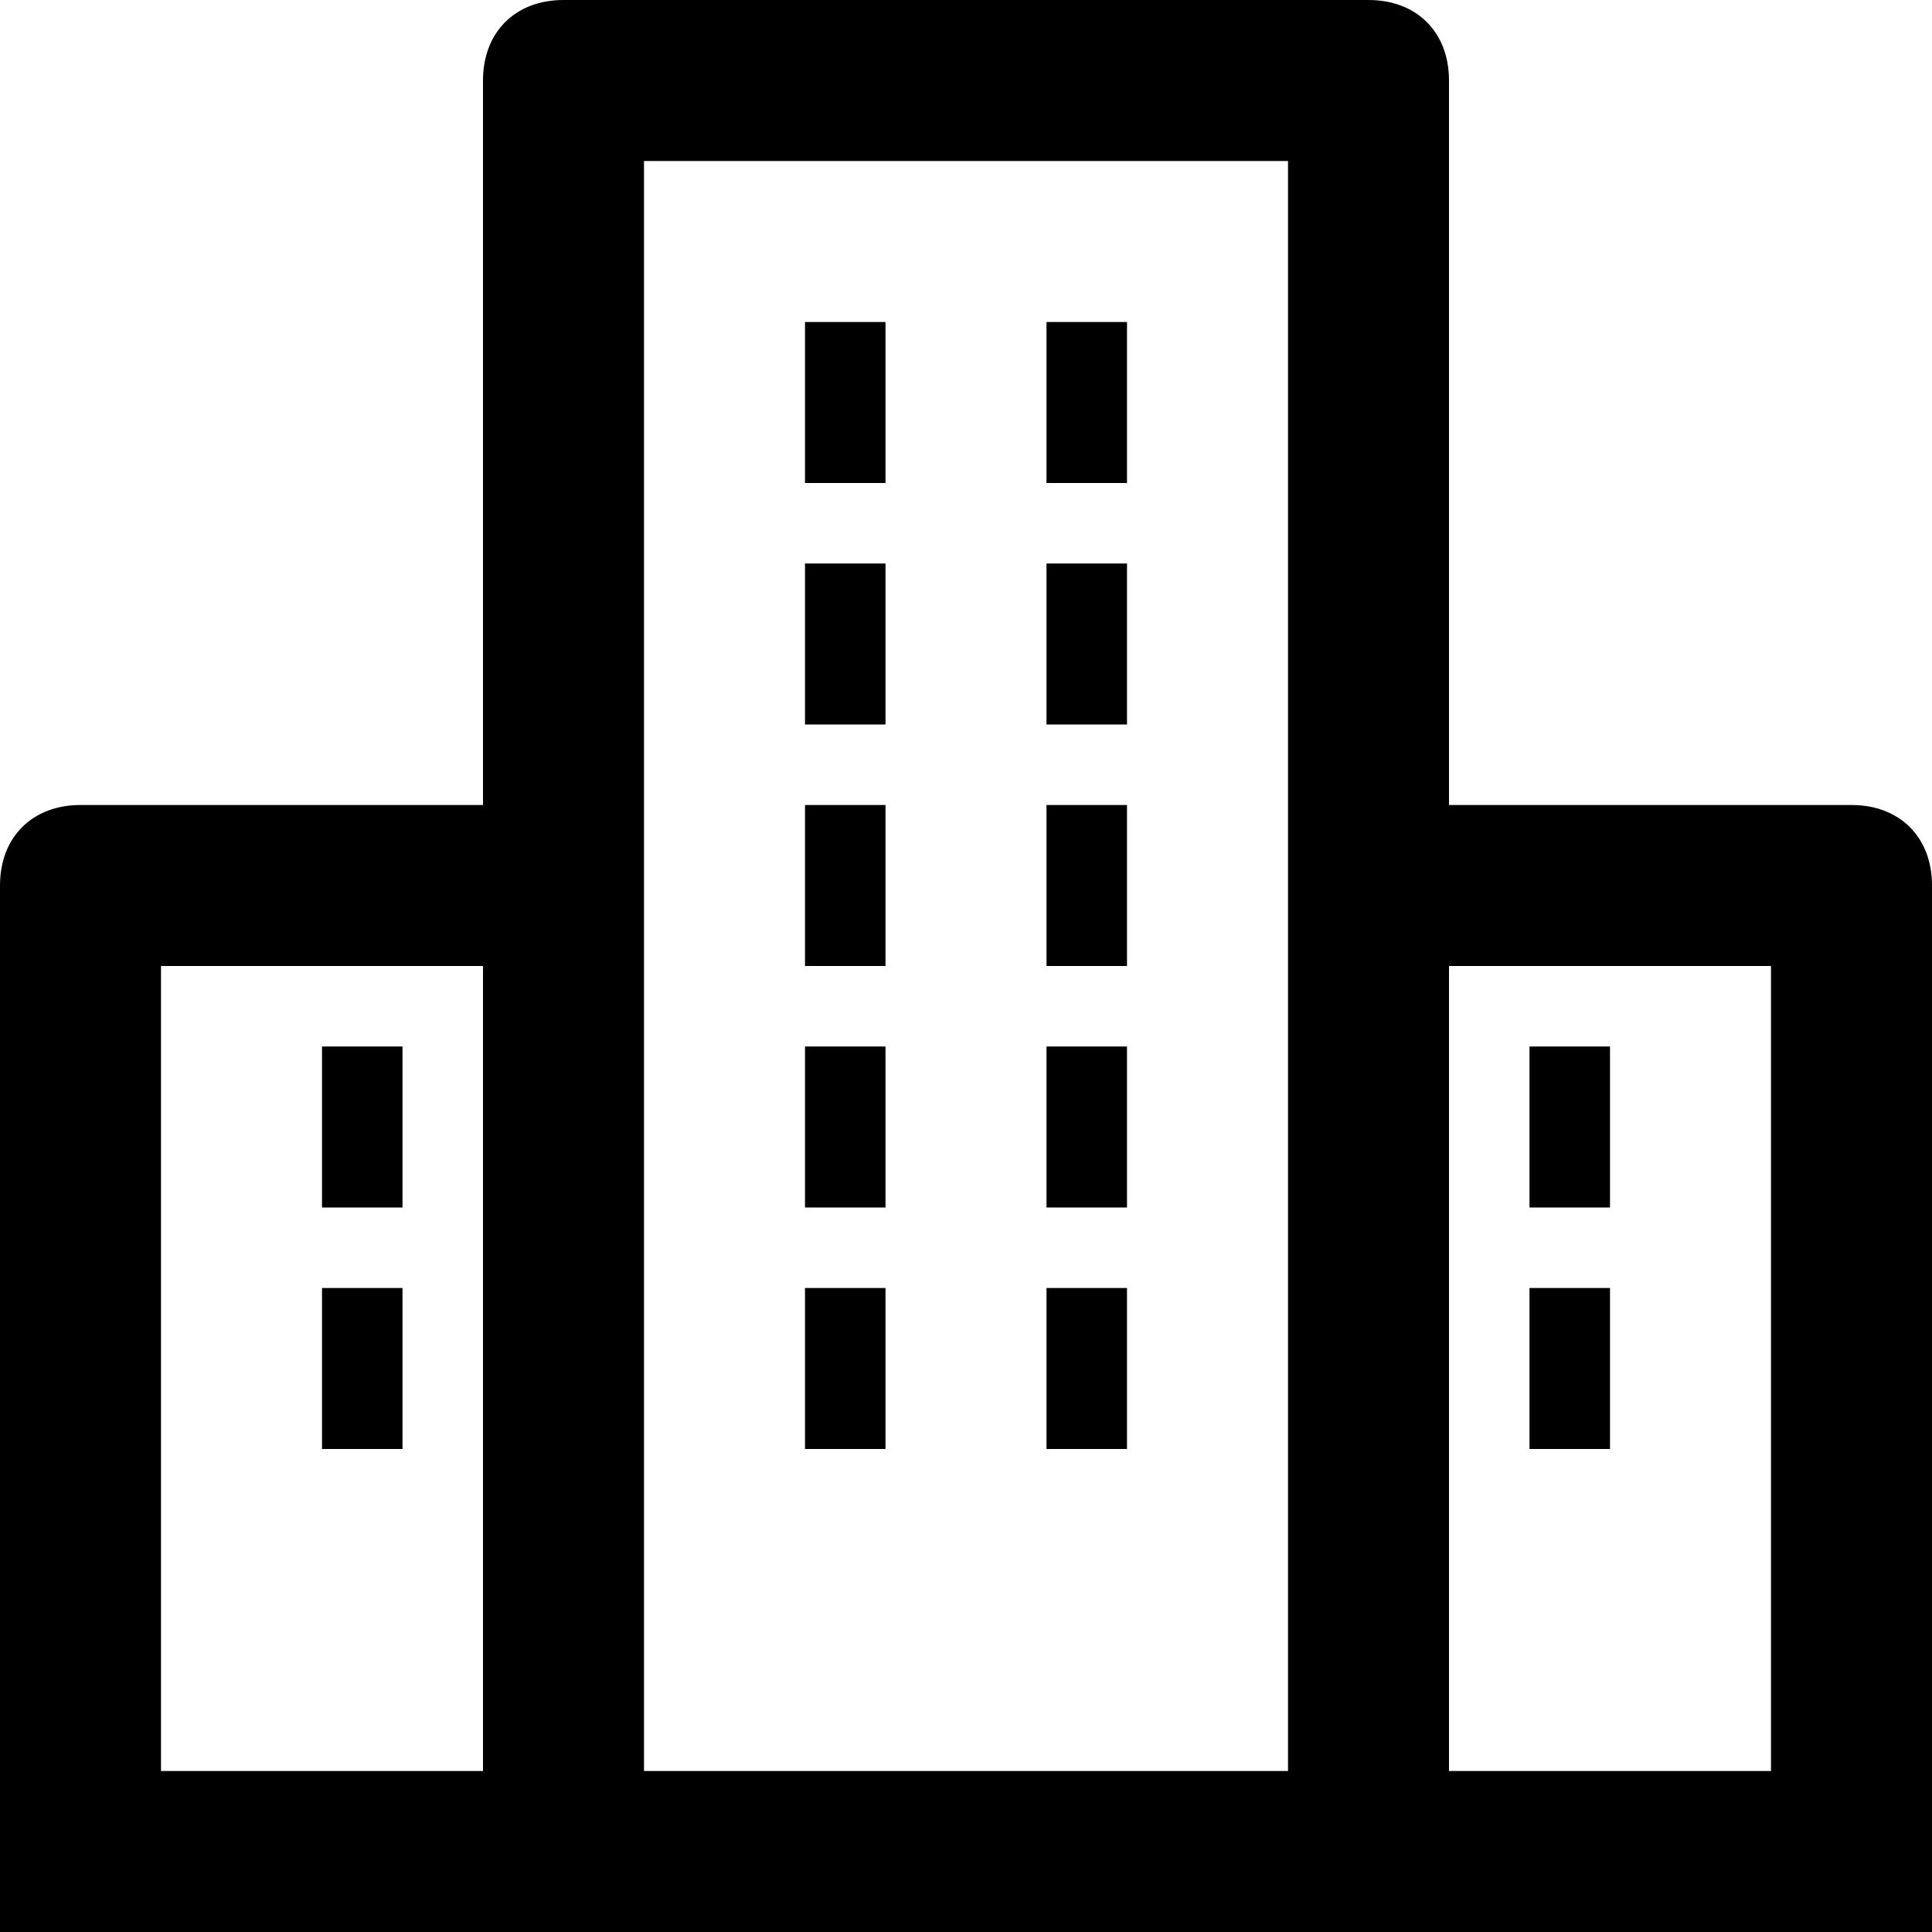
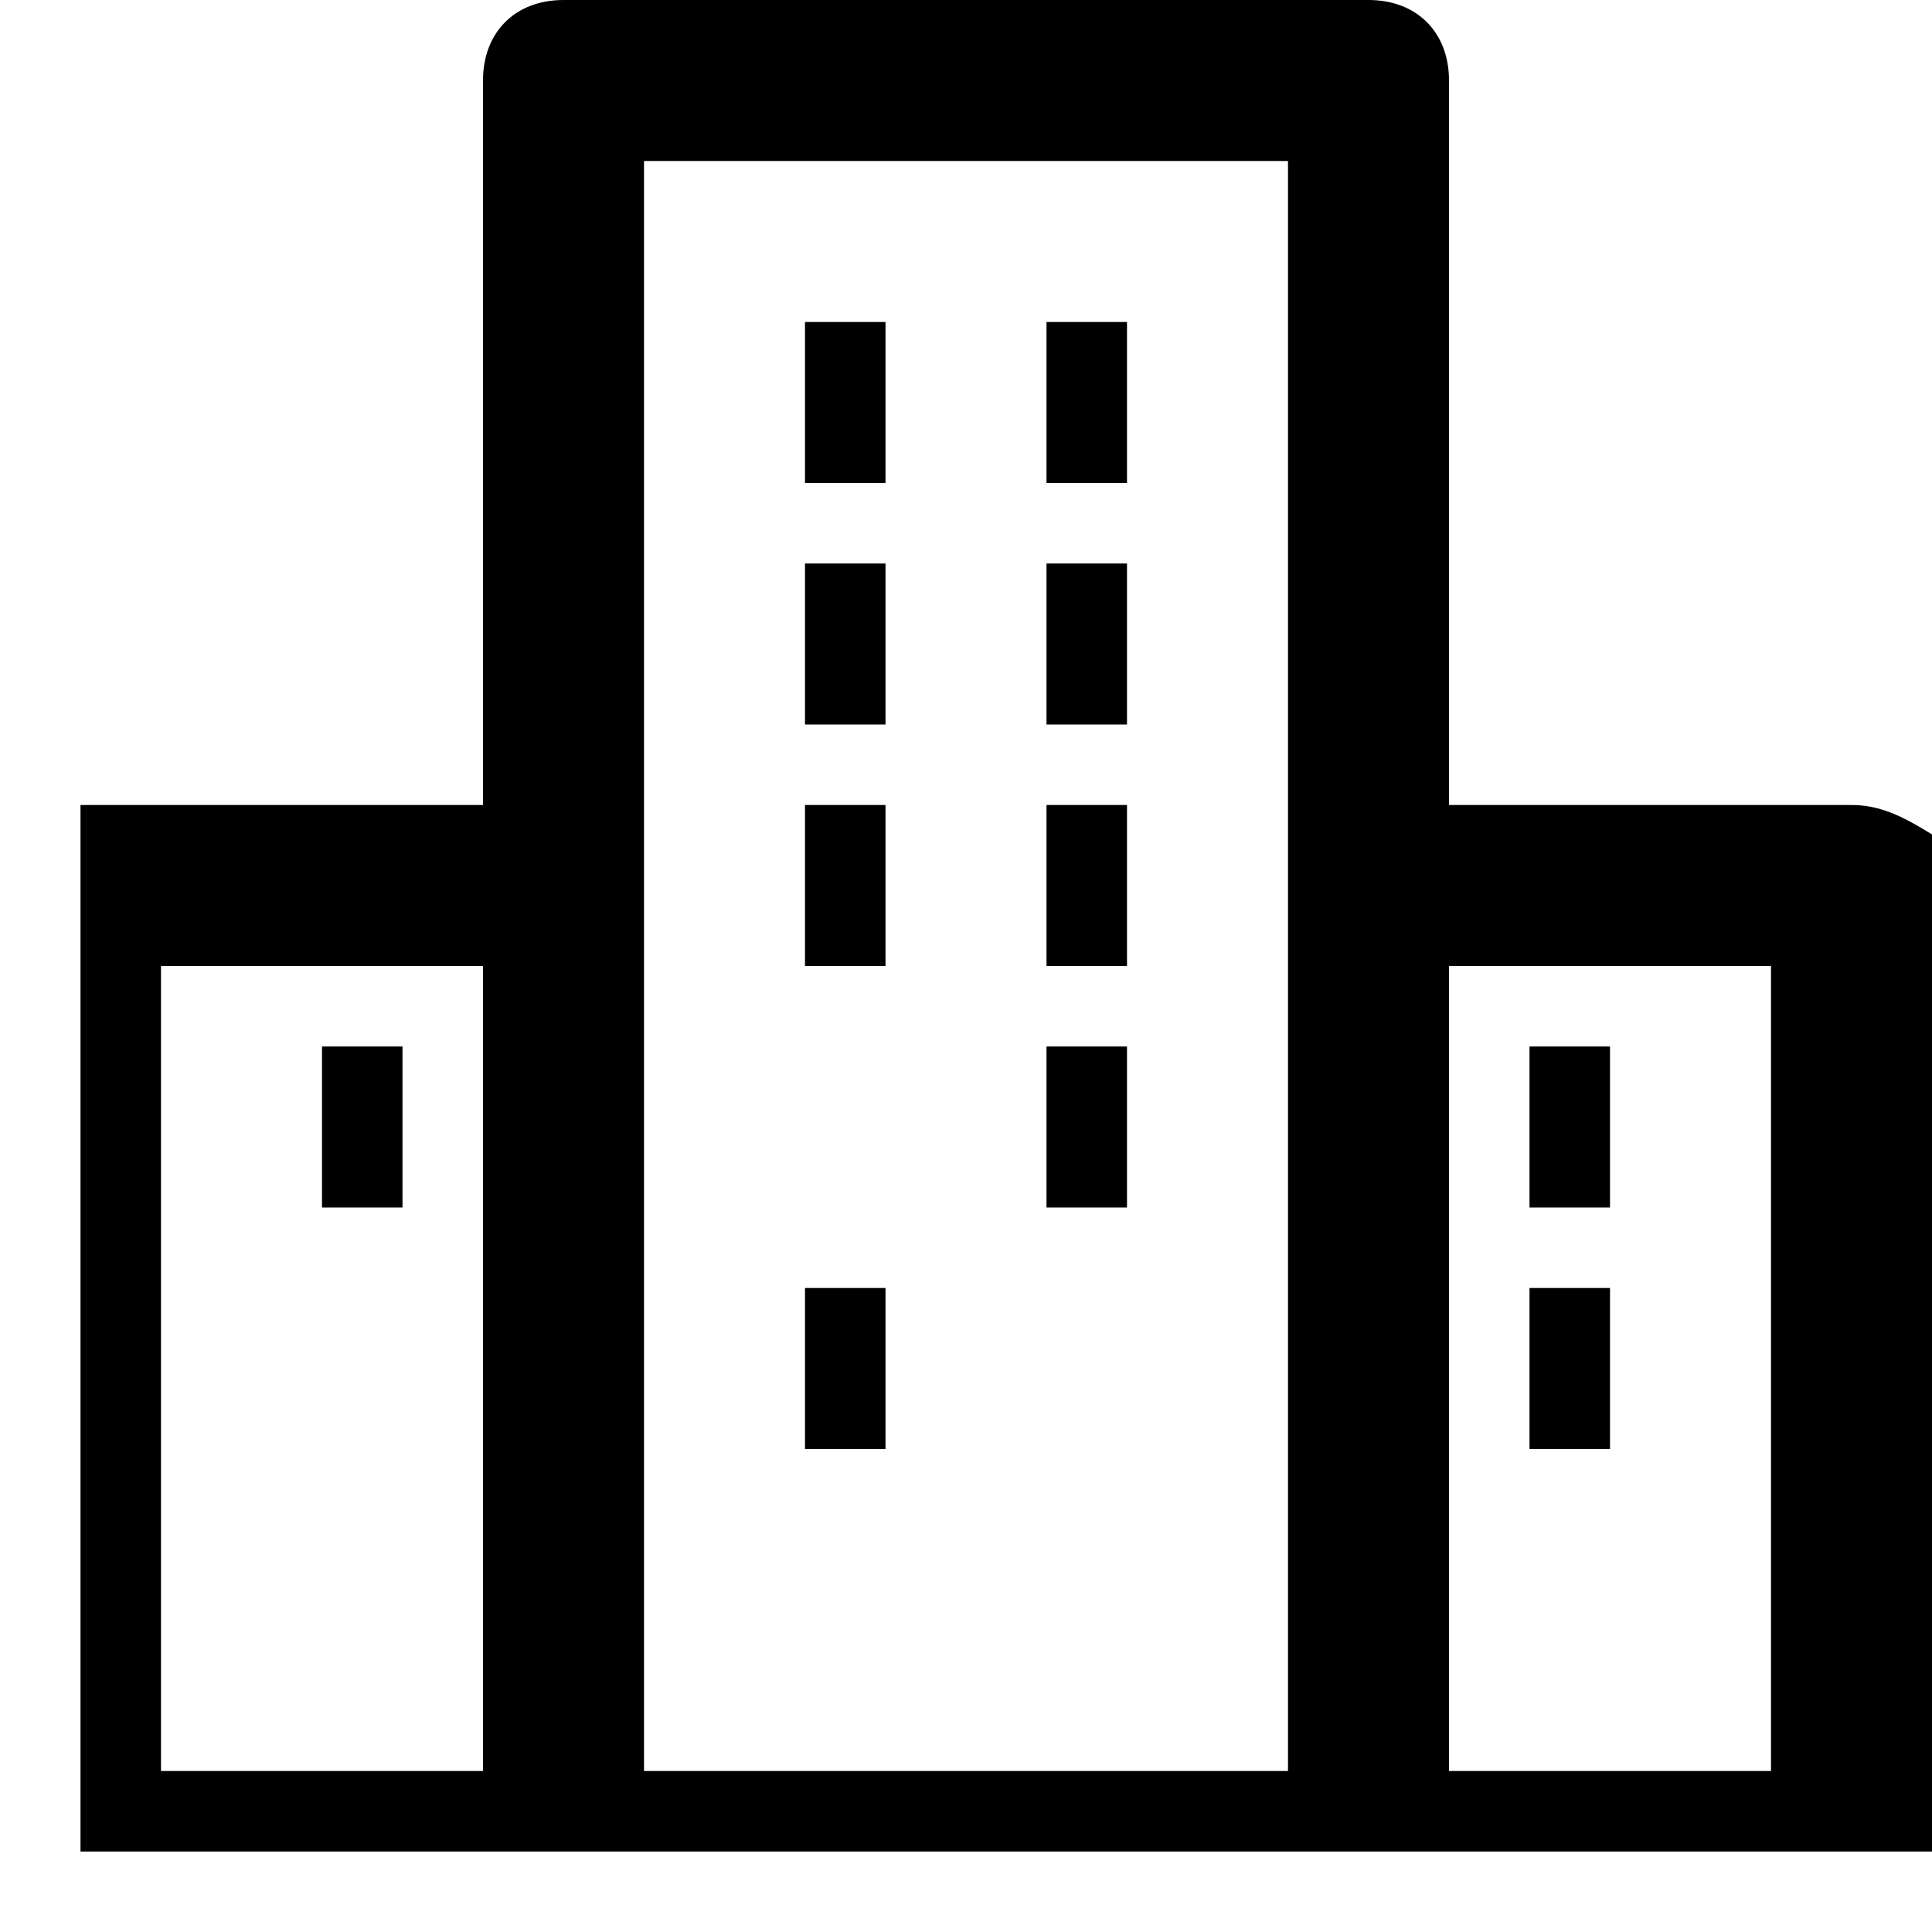
<svg xmlns="http://www.w3.org/2000/svg" class="mb-3" height="88px" viewBox="0 0 24 24" width="88px" xml:space="preserve">
  <g>
-     <path d="M23,10h-5V1c0-0.6-0.4-1-1-1H7C6.4,0,6,0.4,6,1v9H1c-0.6,0-1,0.4-1,1v13h24V11C24,10.4,23.6,10,23,10z M2,22V12h4v10H2z    M8,22V11V2h8v9v11H8z M18,22V12h4v10H18z" />
+     <path d="M23,10h-5V1c0-0.6-0.4-1-1-1H7C6.4,0,6,0.4,6,1v9H1v13h24V11C24,10.4,23.6,10,23,10z M2,22V12h4v10H2z    M8,22V11V2h8v9v11H8z M18,22V12h4v10H18z" />
    <rect height="2" width="1" x="4" y="13" />
-     <rect height="2" width="1" x="4" y="16" />
    <rect height="2" width="1" x="19" y="13" />
    <rect height="2" width="1" x="19" y="16" />
    <rect height="2" width="1" x="10" y="4" />
    <rect height="2" width="1" x="10" y="7" />
    <rect height="2" width="1" x="10" y="10" />
-     <rect height="2" width="1" x="10" y="13" />
    <rect height="2" width="1" x="10" y="16" />
    <rect height="2" width="1" x="13" y="4" />
    <rect height="2" width="1" x="13" y="7" />
    <rect height="2" width="1" x="13" y="10" />
    <rect height="2" width="1" x="13" y="13" />
-     <rect height="2" width="1" x="13" y="16" />
  </g>
</svg>